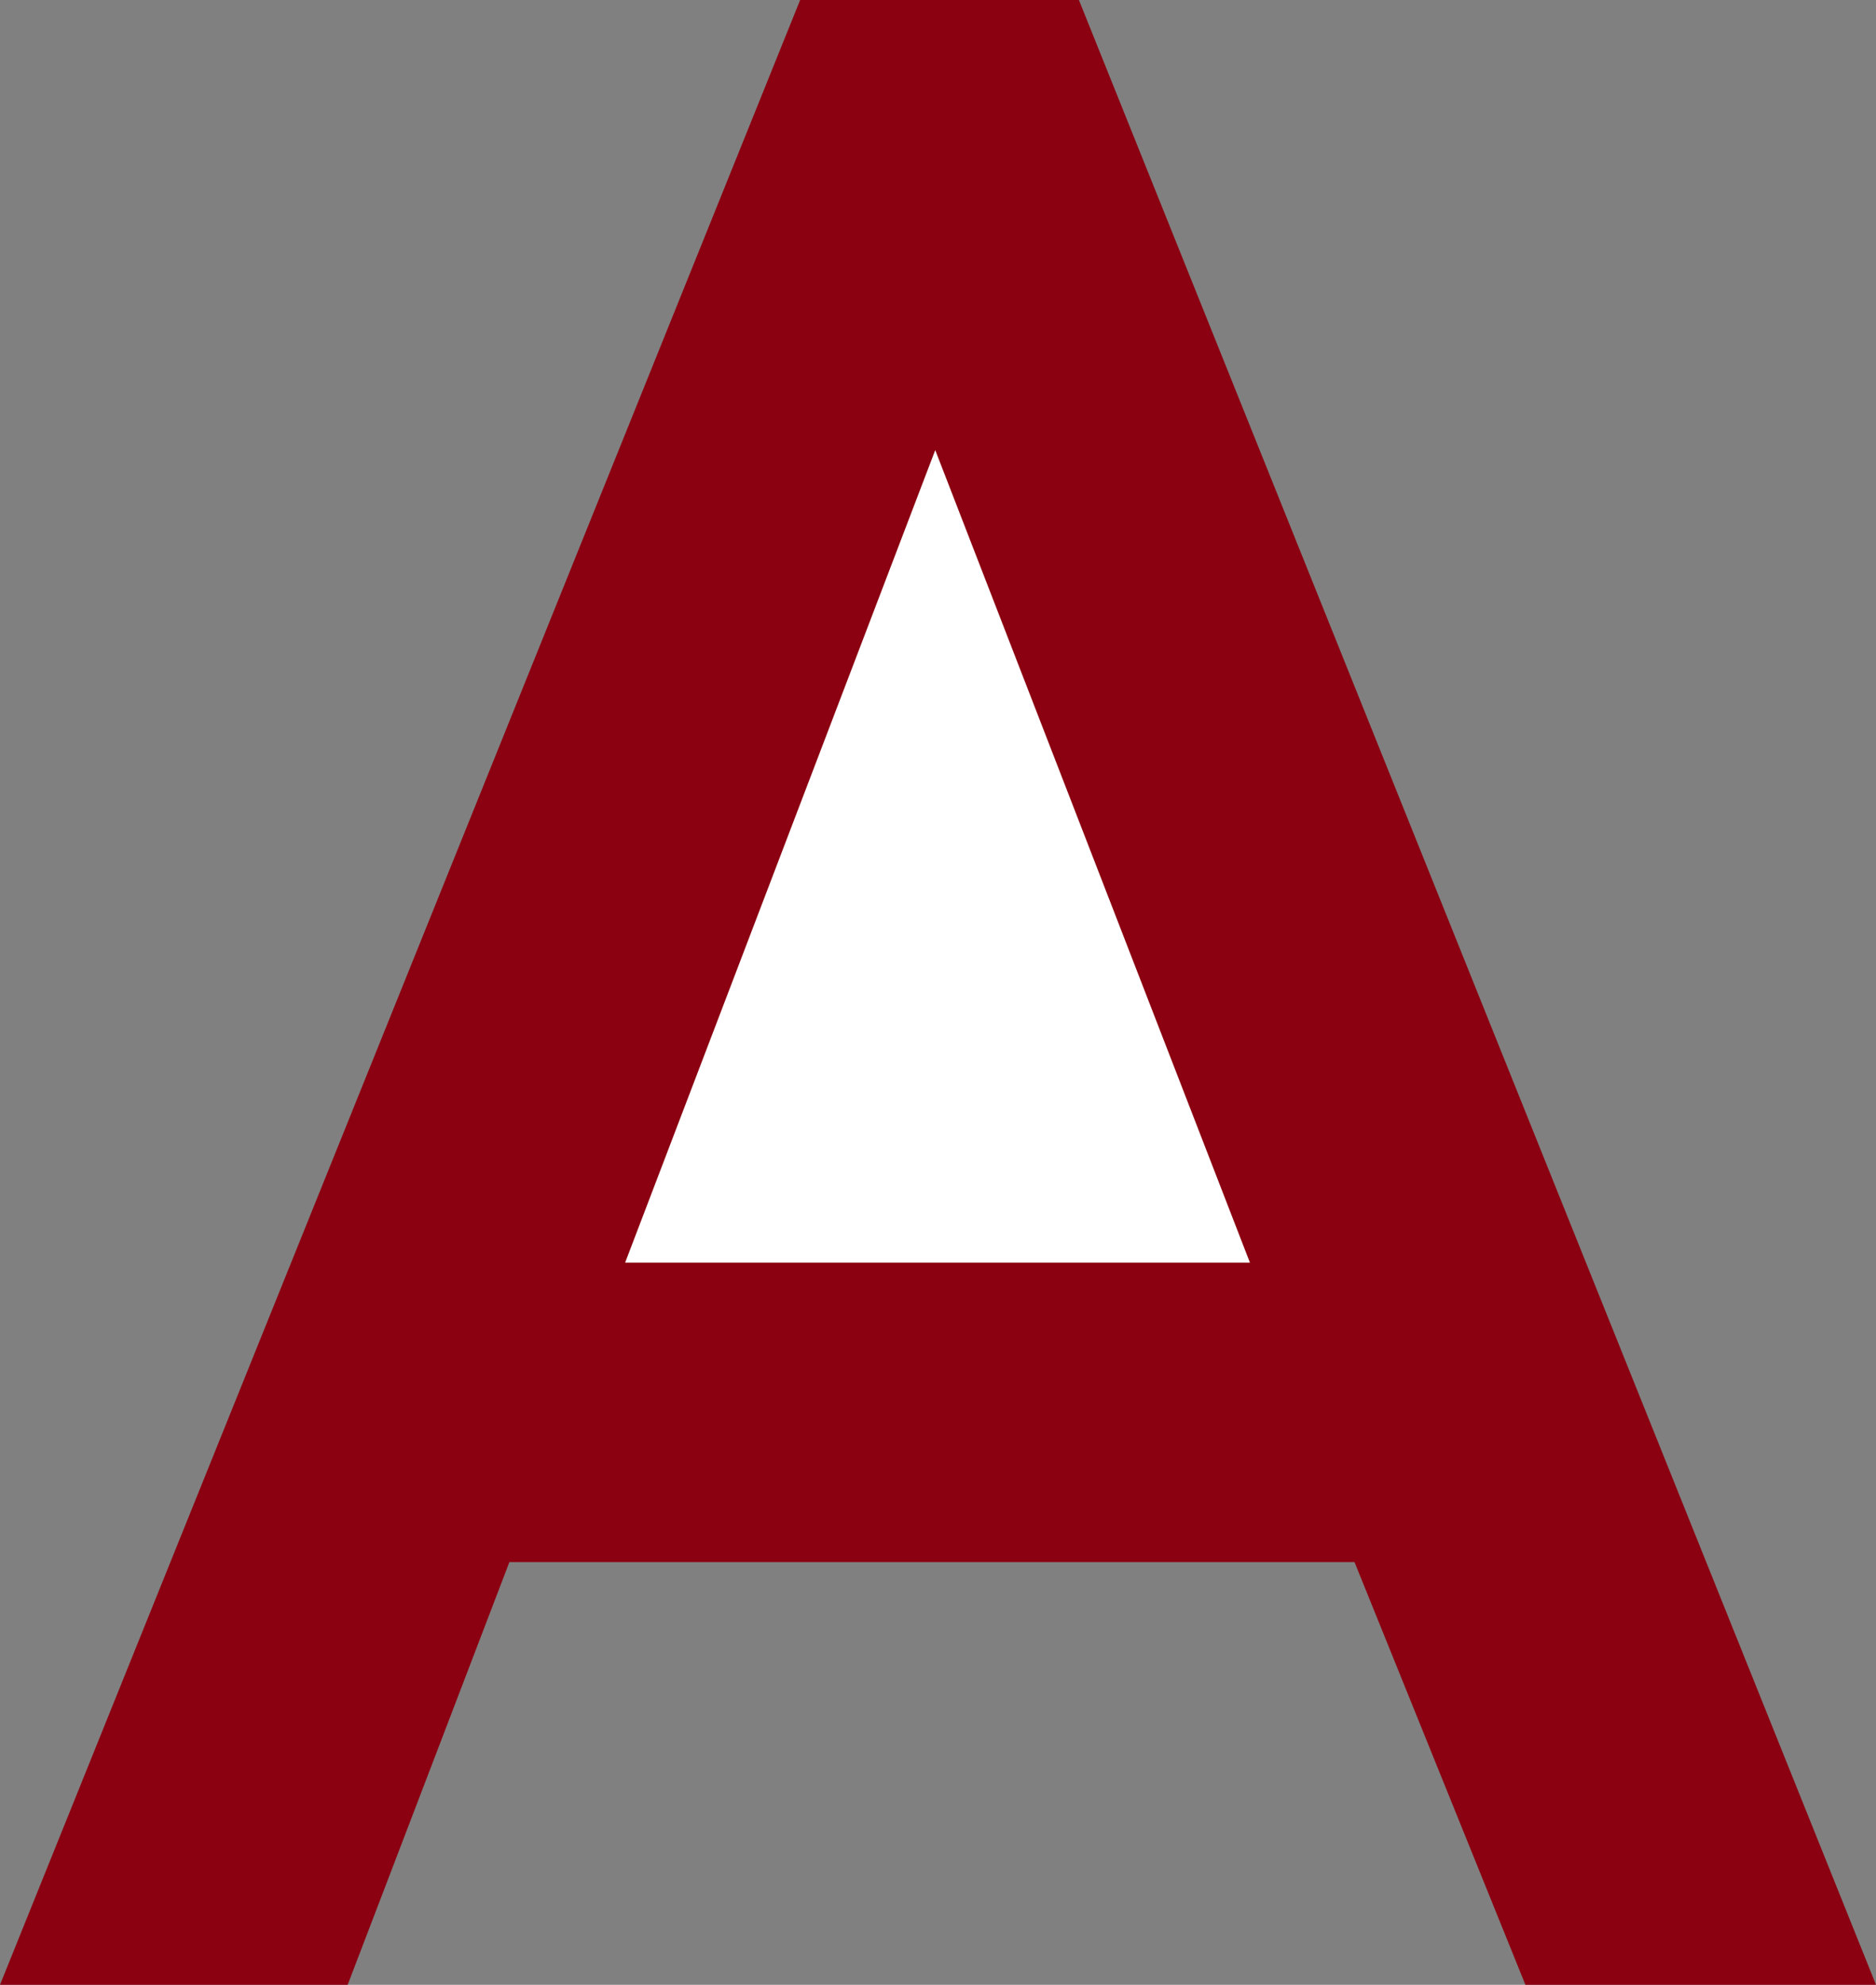
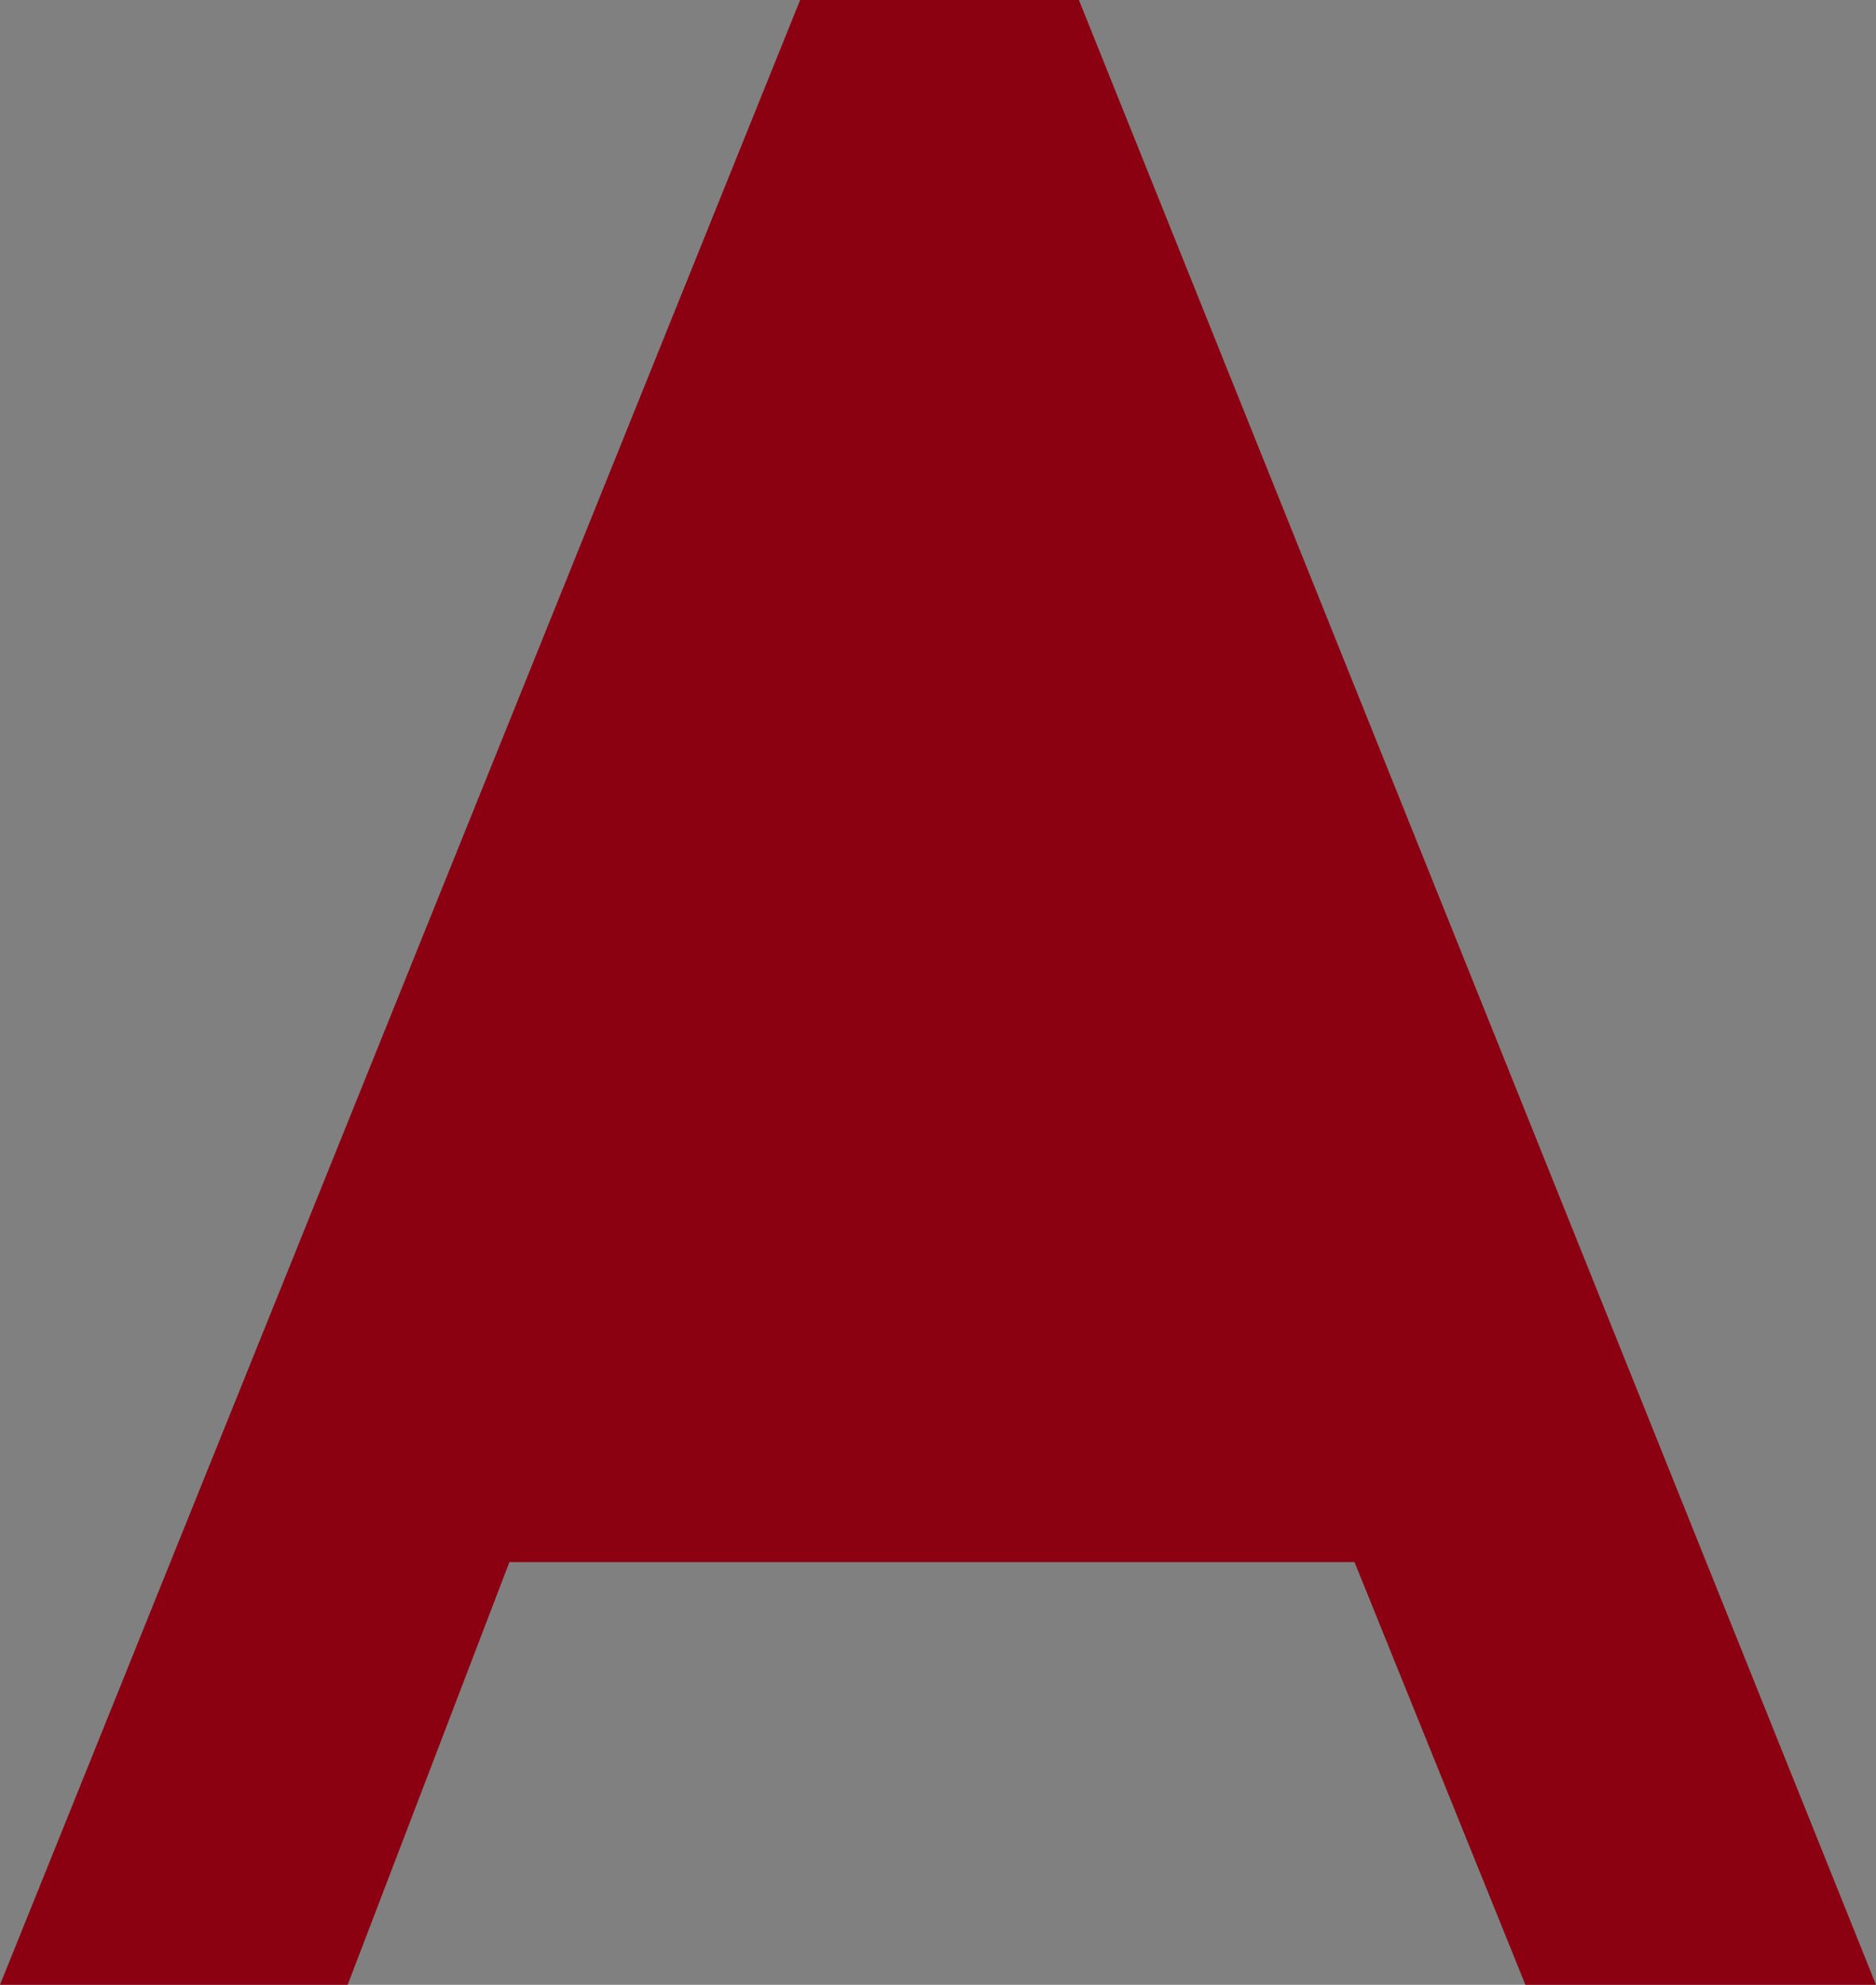
<svg xmlns="http://www.w3.org/2000/svg" id="レイヤー_1のコピー" data-name="レイヤー 1のコピー" viewBox="0 0 159.83 169.02">
  <rect x="0" y="0" width="159.83" height="169.02" fill="#808080" stroke="none" />
  <defs>
    <style>.cls-1{fill:#8b0111;}.cls-2{fill:#fff;}</style>
  </defs>
  <polygon class="cls-1" points="68.17 0 0 169.02 29.62 169.02 43.4 133.02 115.4 133.02 129.96 169.02 159.83 169.02 91.92 0 68.17 0" />
-   <polygon class="cls-2" points="79.68 38.33 53.26 107.52 106.49 107.52 79.68 38.33" />
</svg>